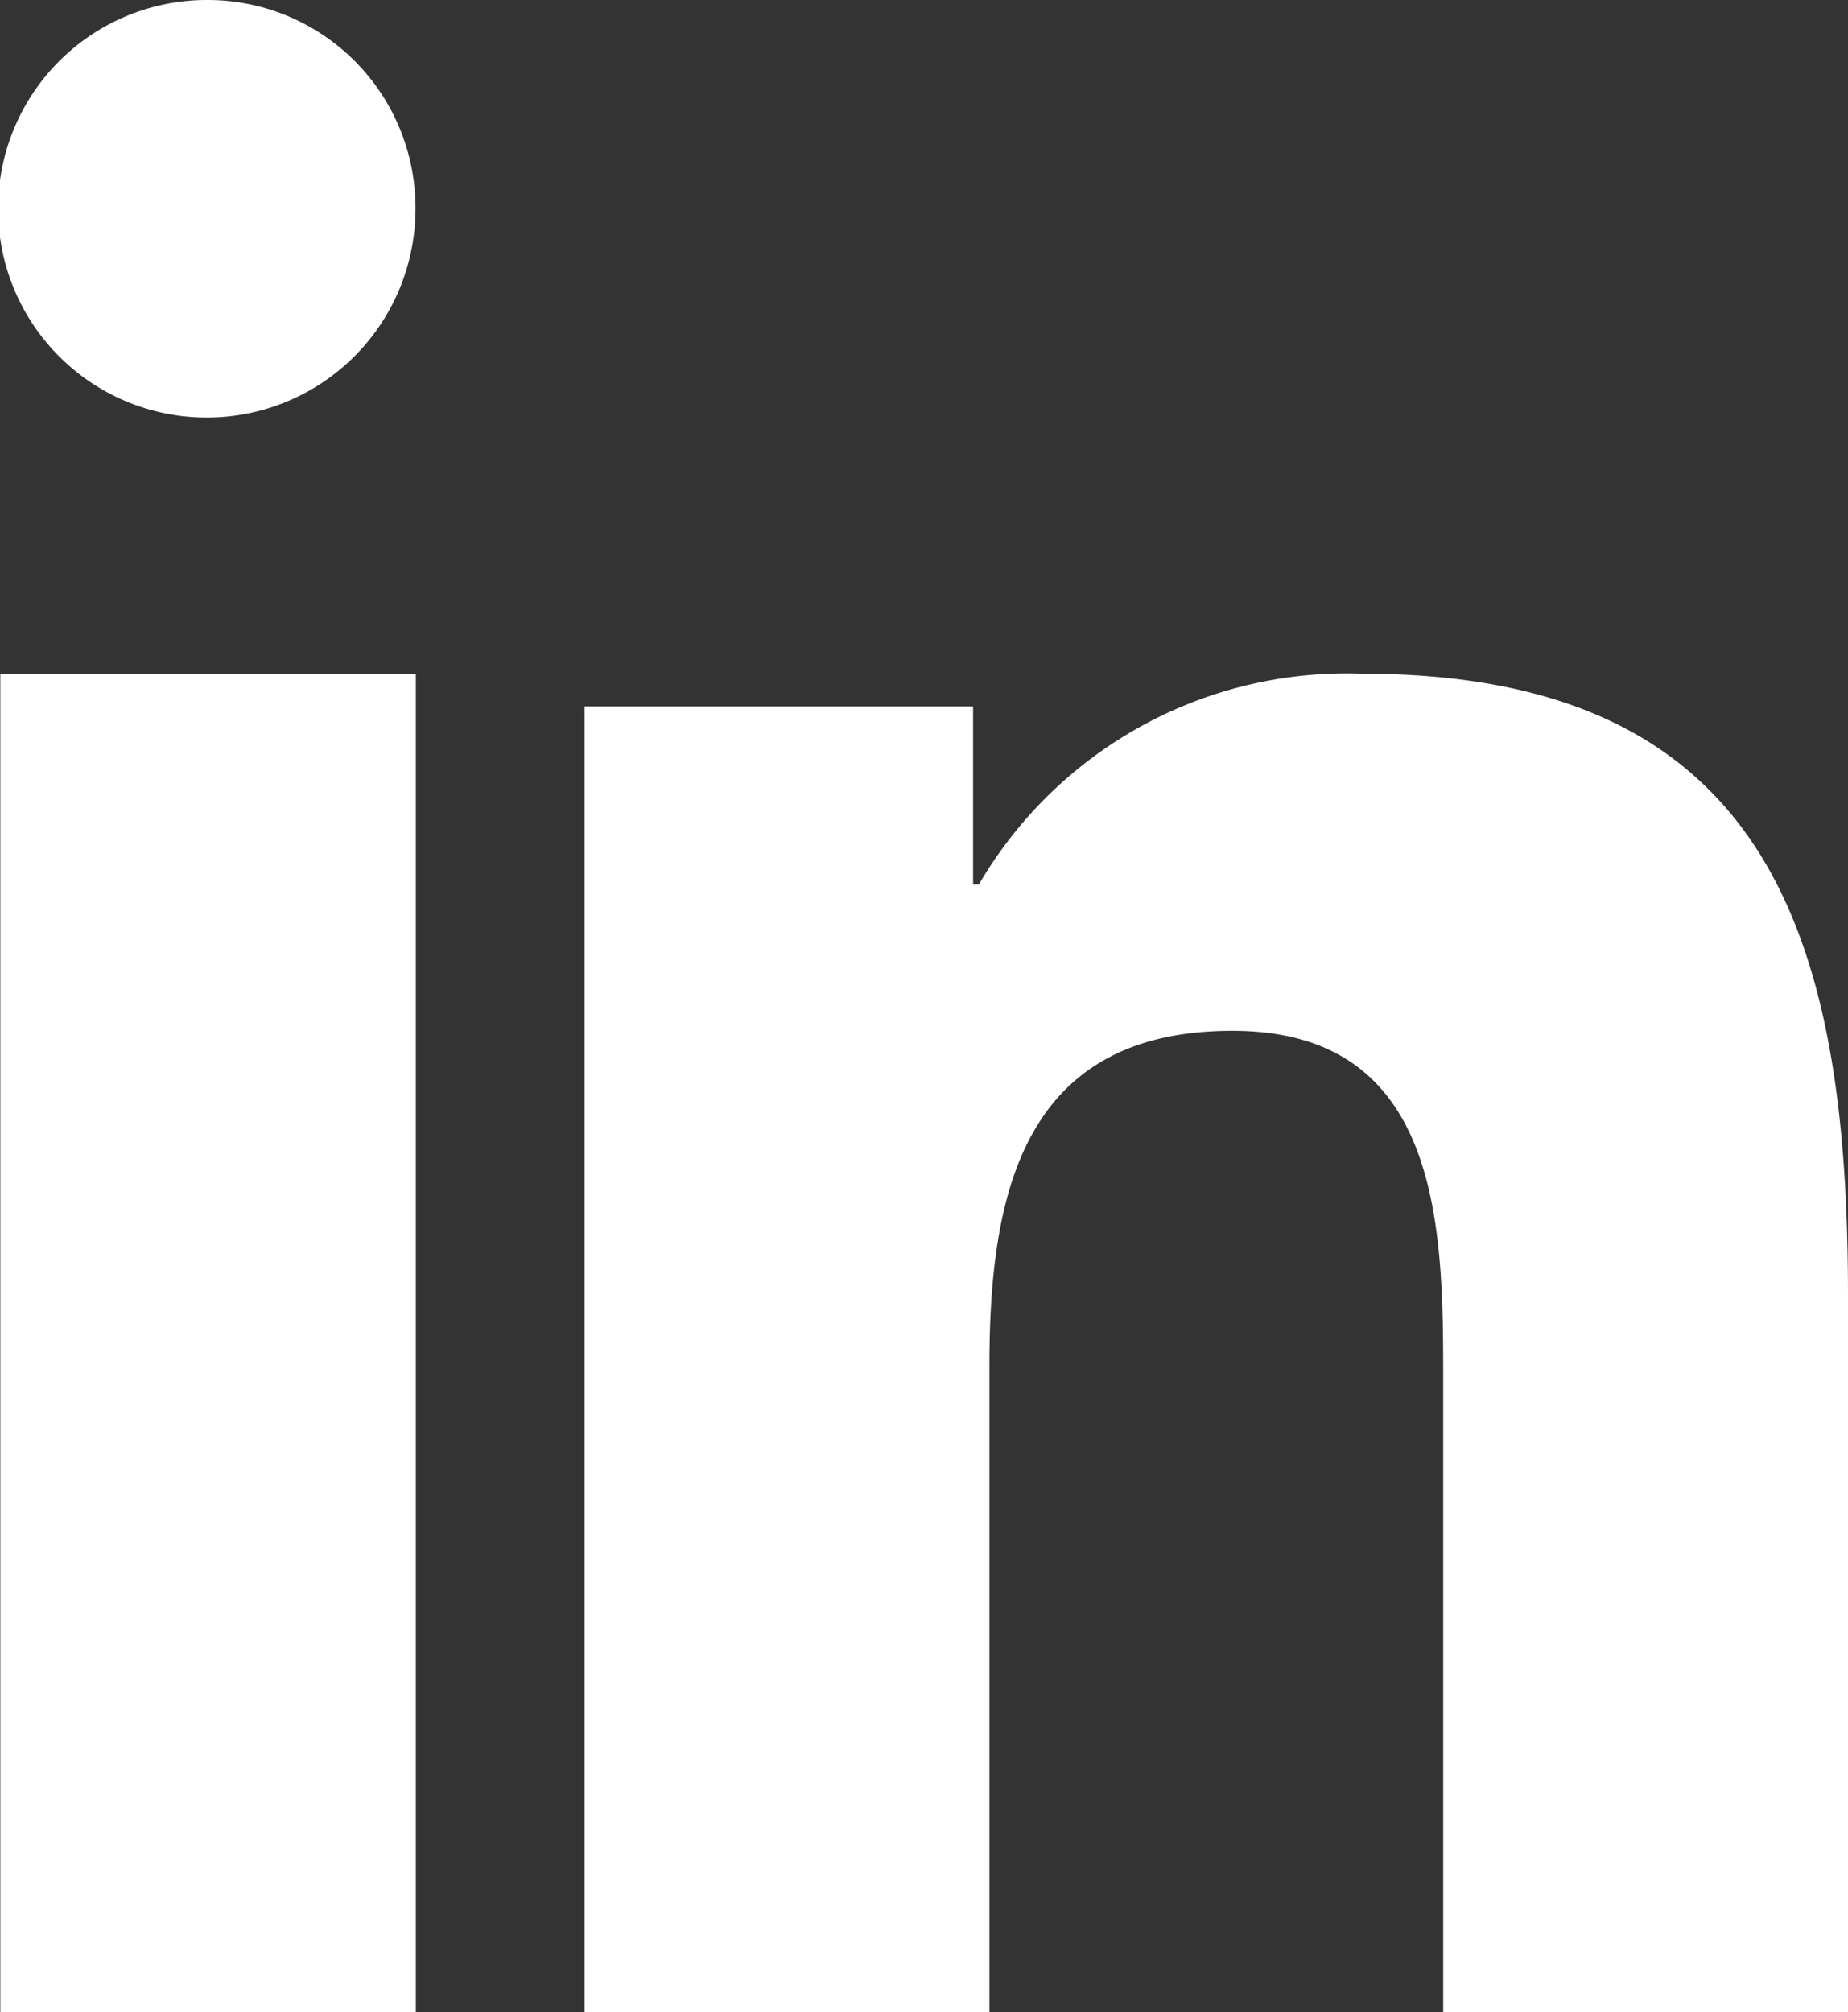
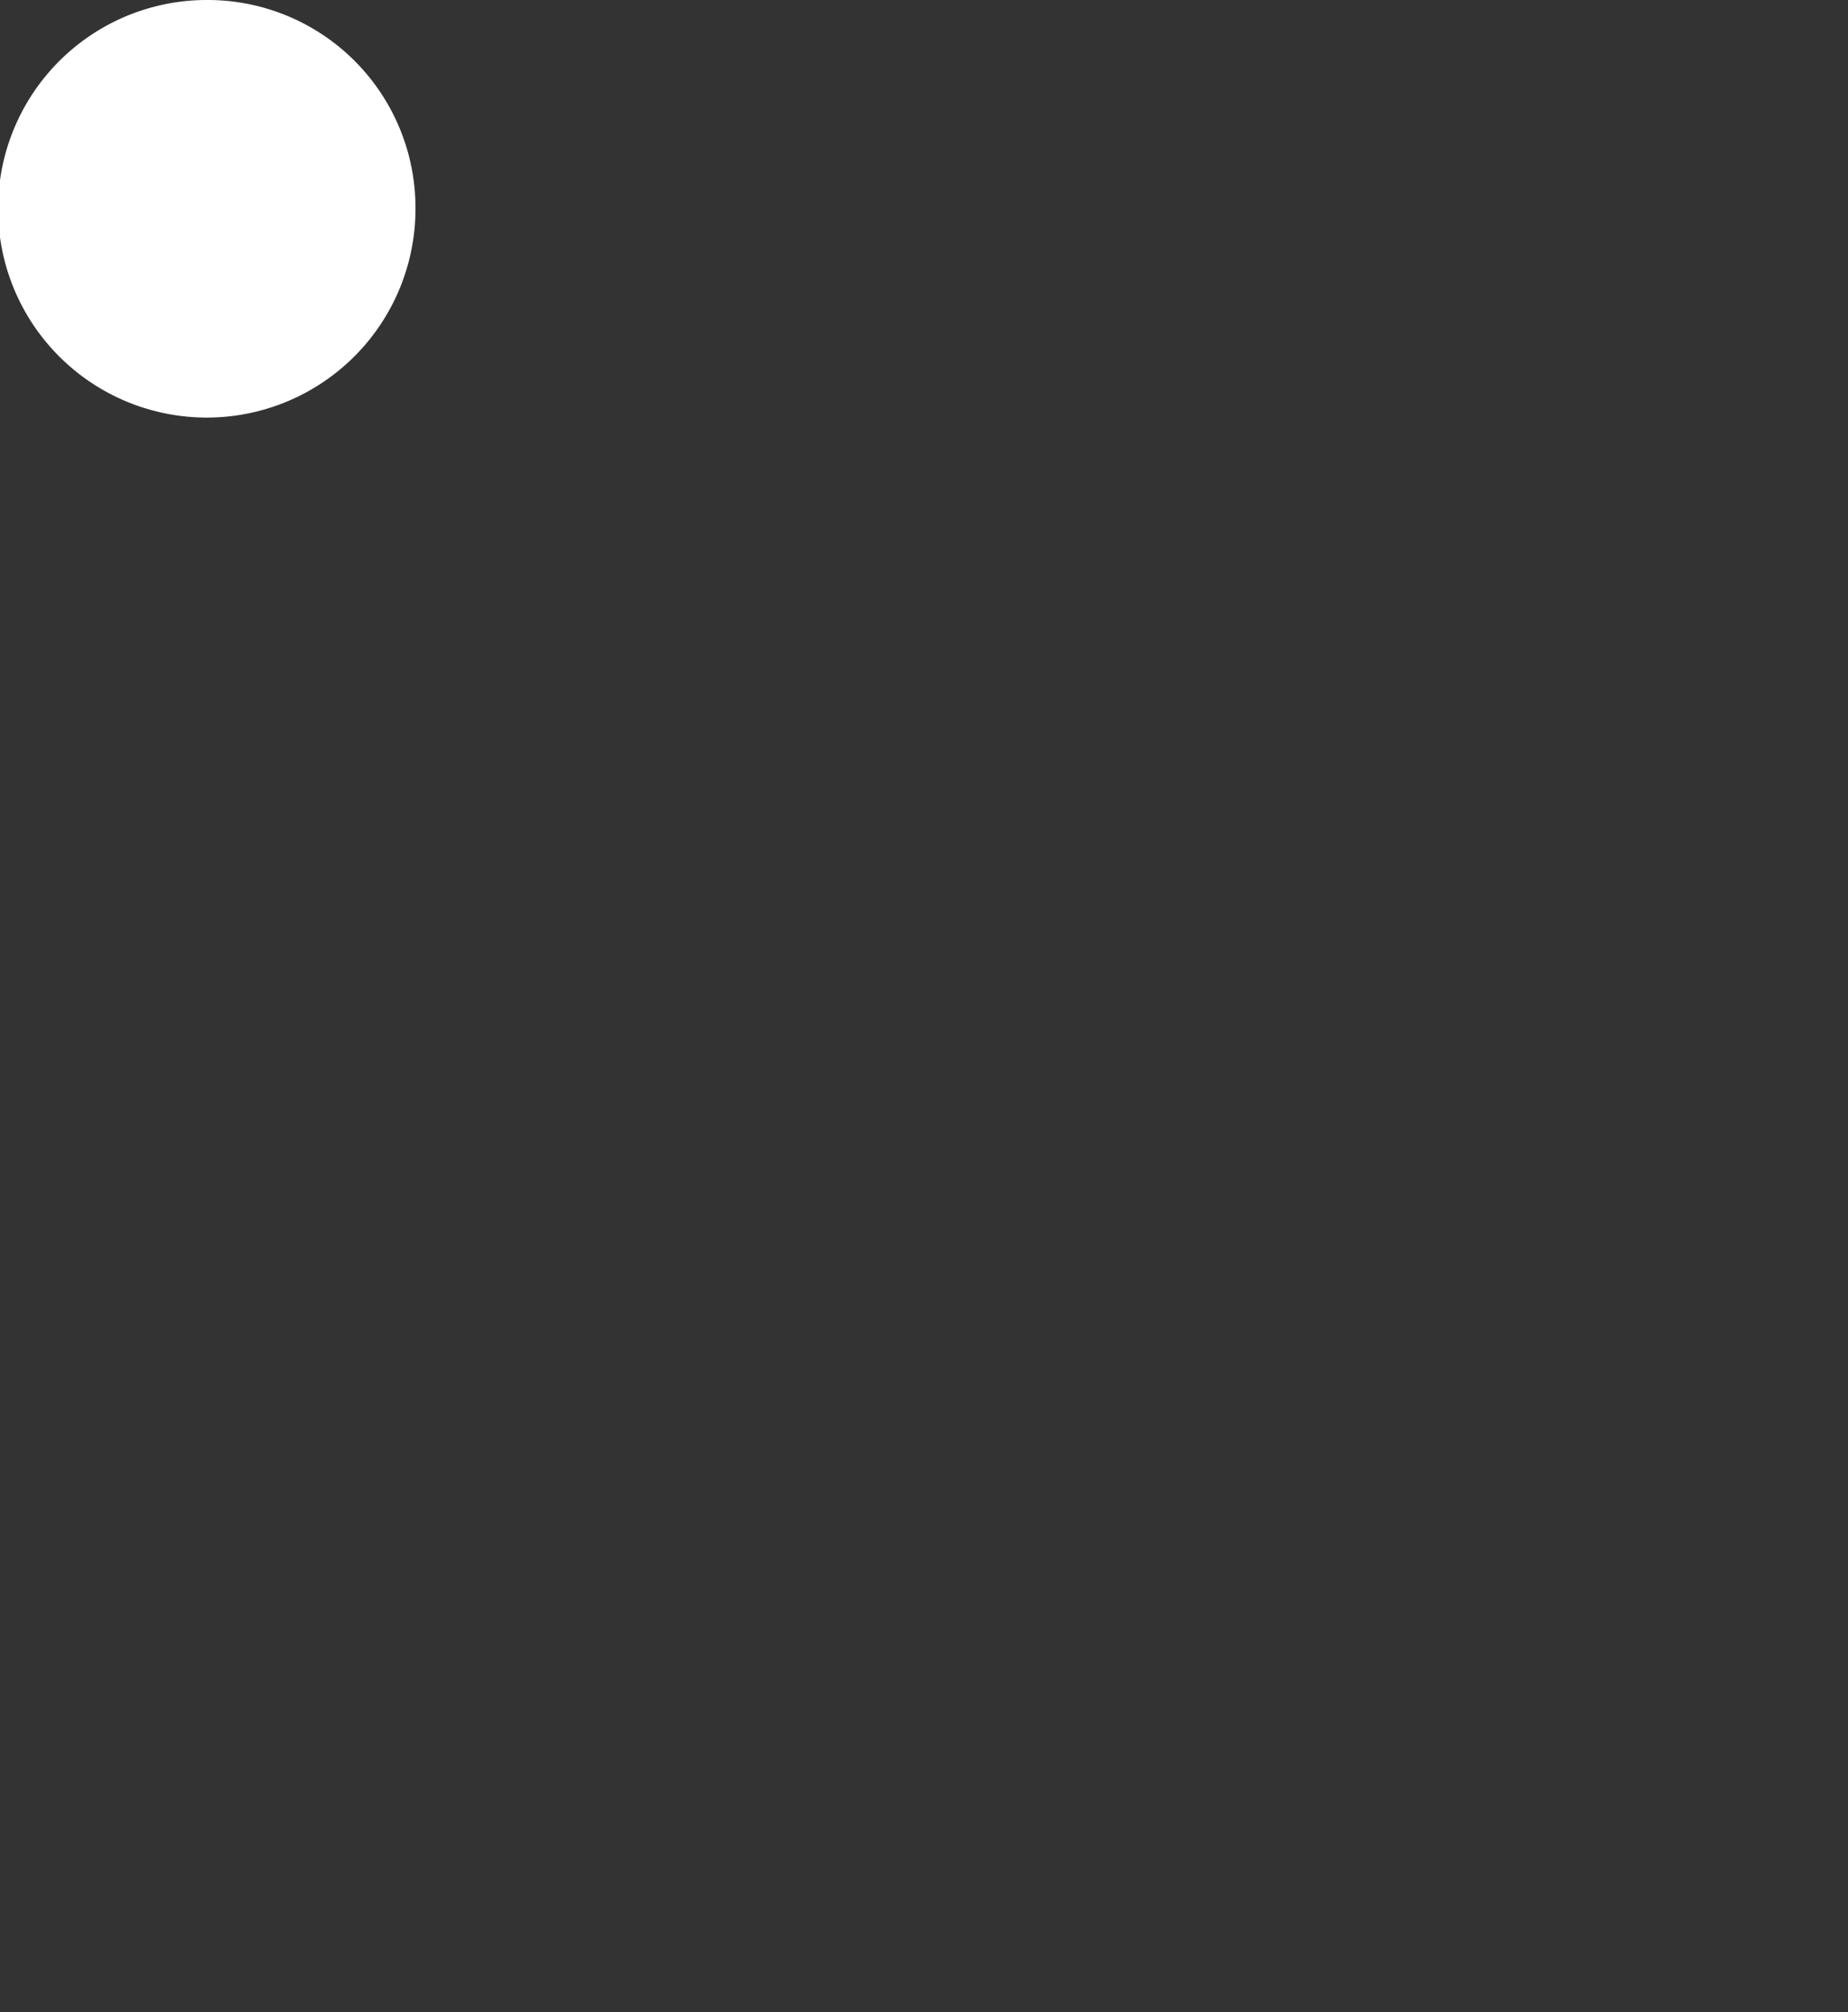
<svg xmlns="http://www.w3.org/2000/svg" width="22.639" height="24.642" viewBox="0 0 22.639 24.642">
  <rect x="0" y="0" width="22.639" height="24.642" fill="#333333" stroke="none" />
  <g id="linkedin" transform="translate(-3.606 -193.92)">
-     <path id="Tracé_710" data-name="Tracé 710" d="M23.961,23.965h.006V15.181c0-4.3-.925-7.607-5.948-7.607a5.215,5.215,0,0,0-4.7,2.582h-.07V7.975H8.489V23.964h4.96V16.047c0-2.085.4-4.1,2.977-4.1,2.544,0,2.582,2.379,2.582,4.234v7.785Z" transform="translate(2.278 194.597)" fill="#fff" />
-     <path id="Tracé_711" data-name="Tracé 711" d="M.4,7.977h5.09V24.369H.4Z" transform="translate(3.21 194.193)" fill="#fff" />
    <path id="Tracé_712" data-name="Tracé 712" d="M2.545,0A2.557,2.557,0,1,0,5.09,2.545,2.546,2.546,0,0,0,2.545,0Z" transform="translate(3.606 193.92)" fill="#fff" />
  </g>
</svg>